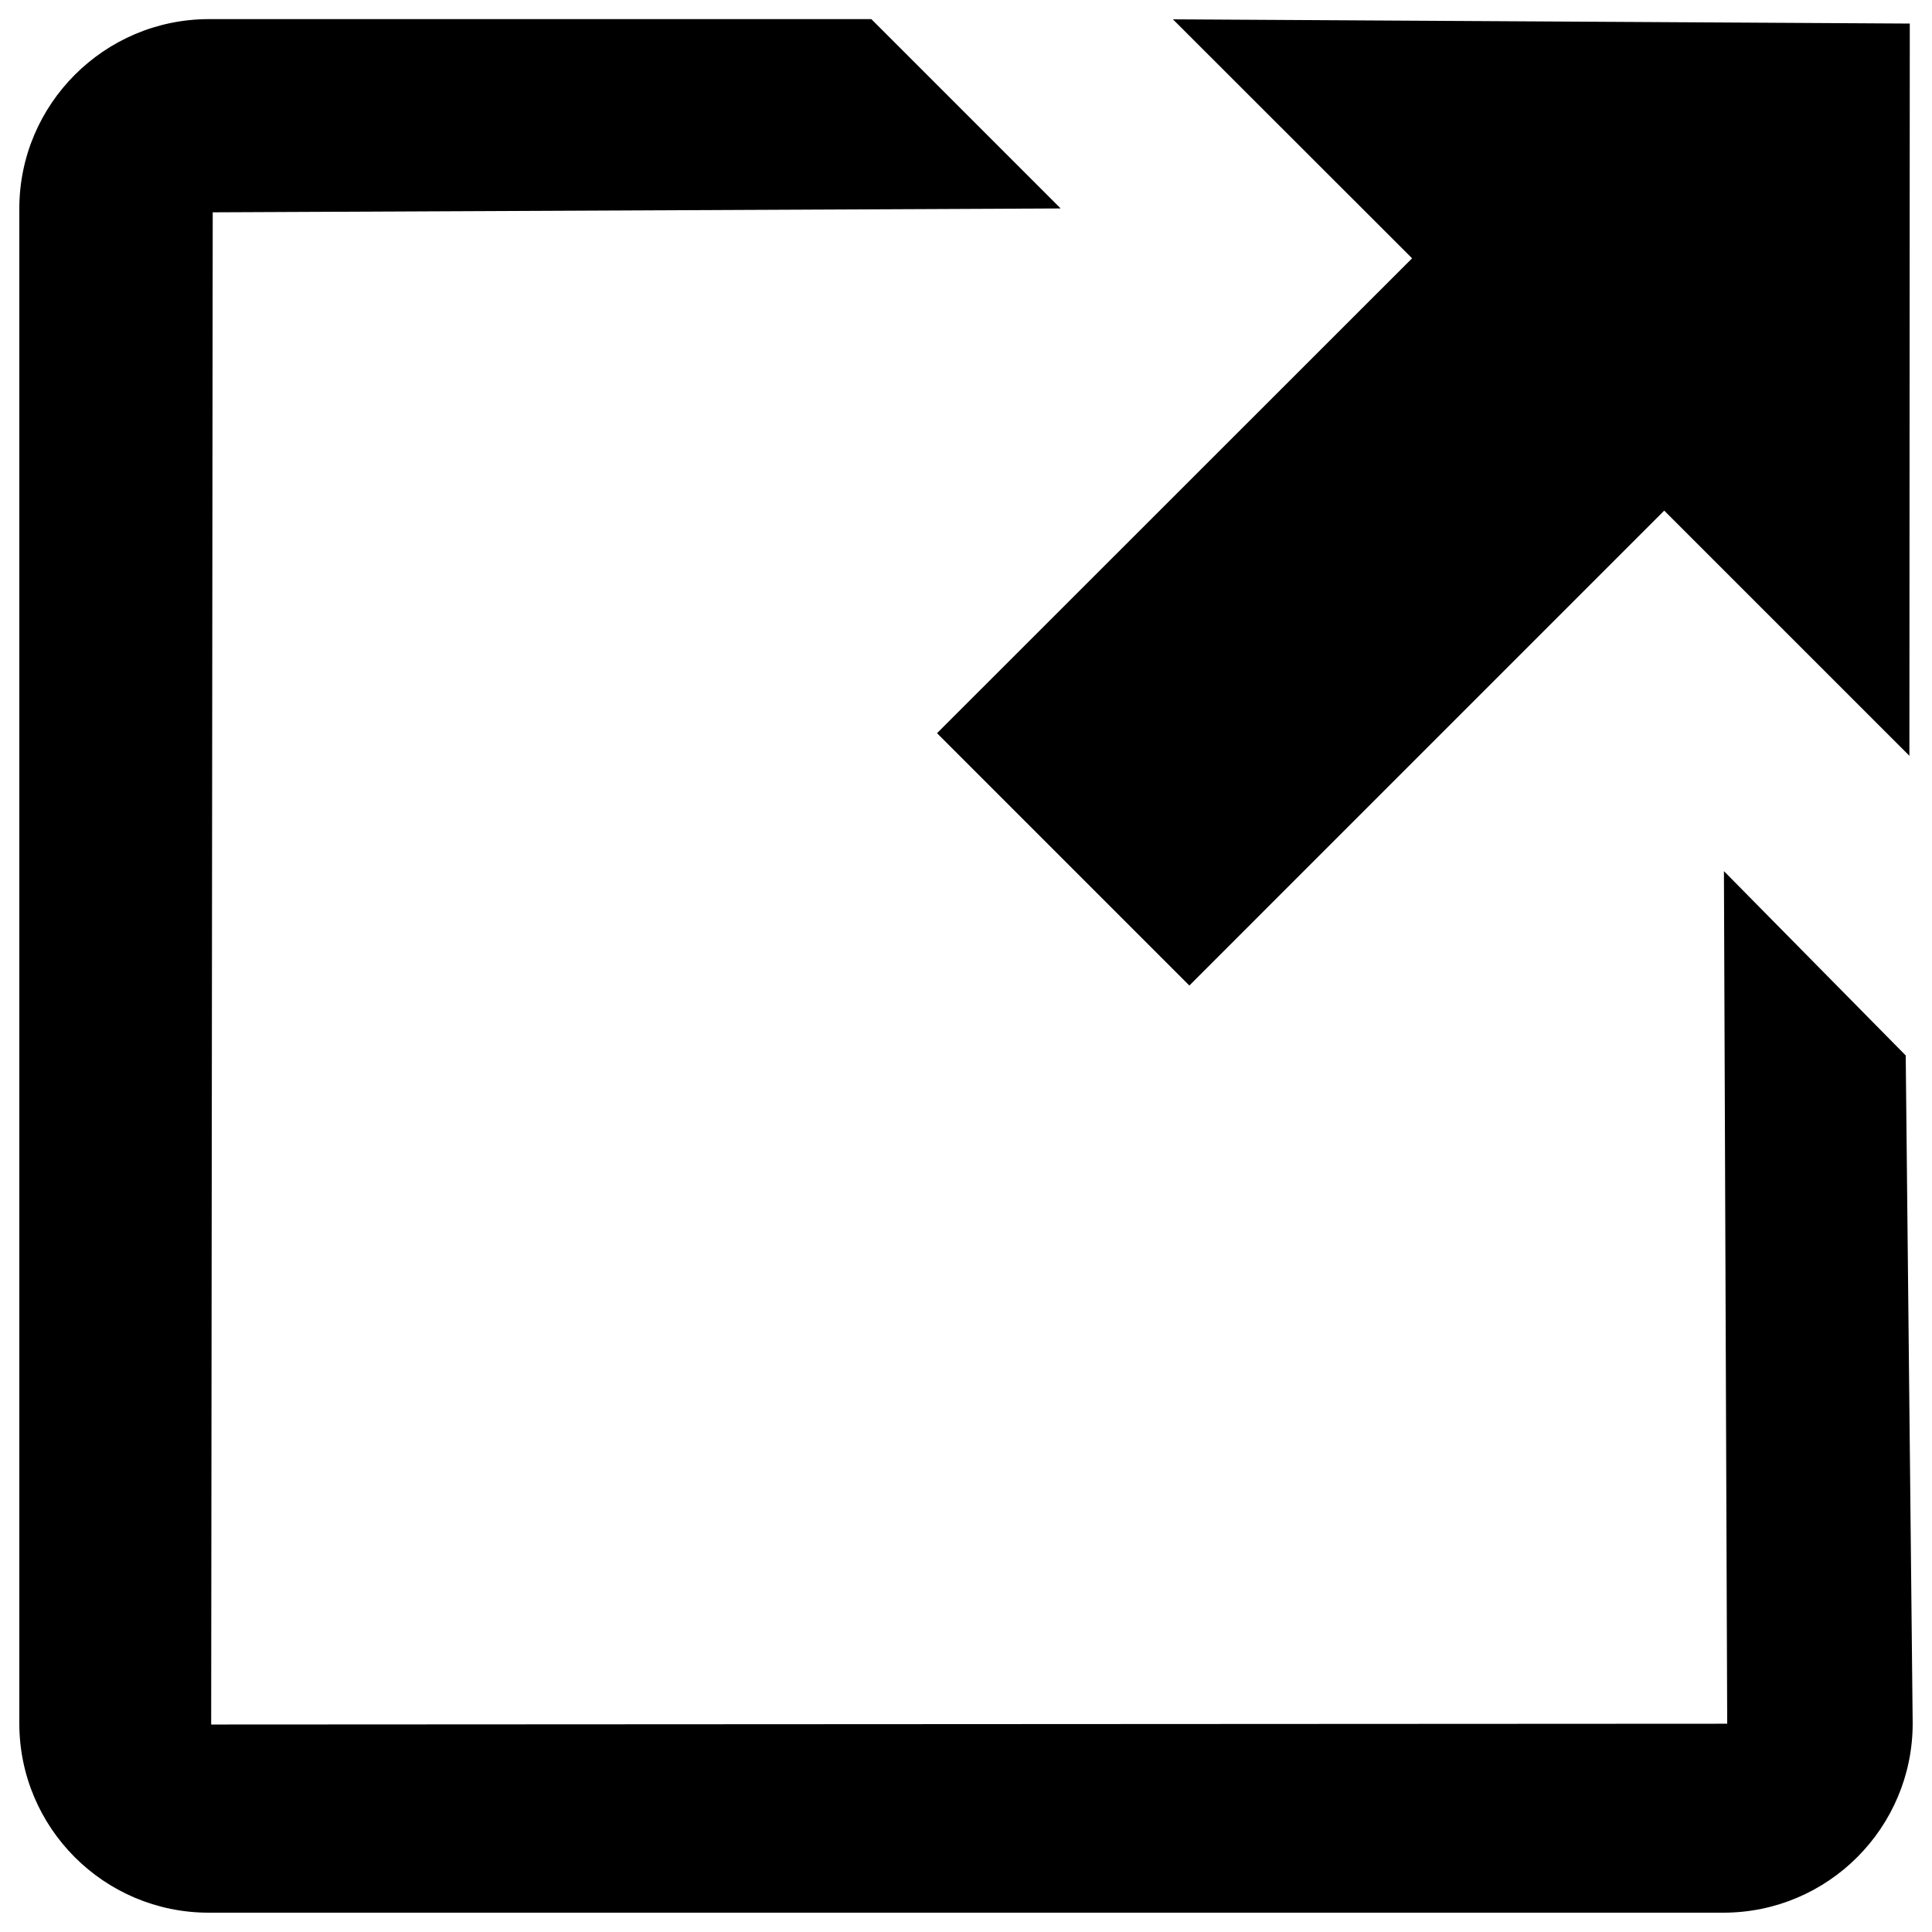
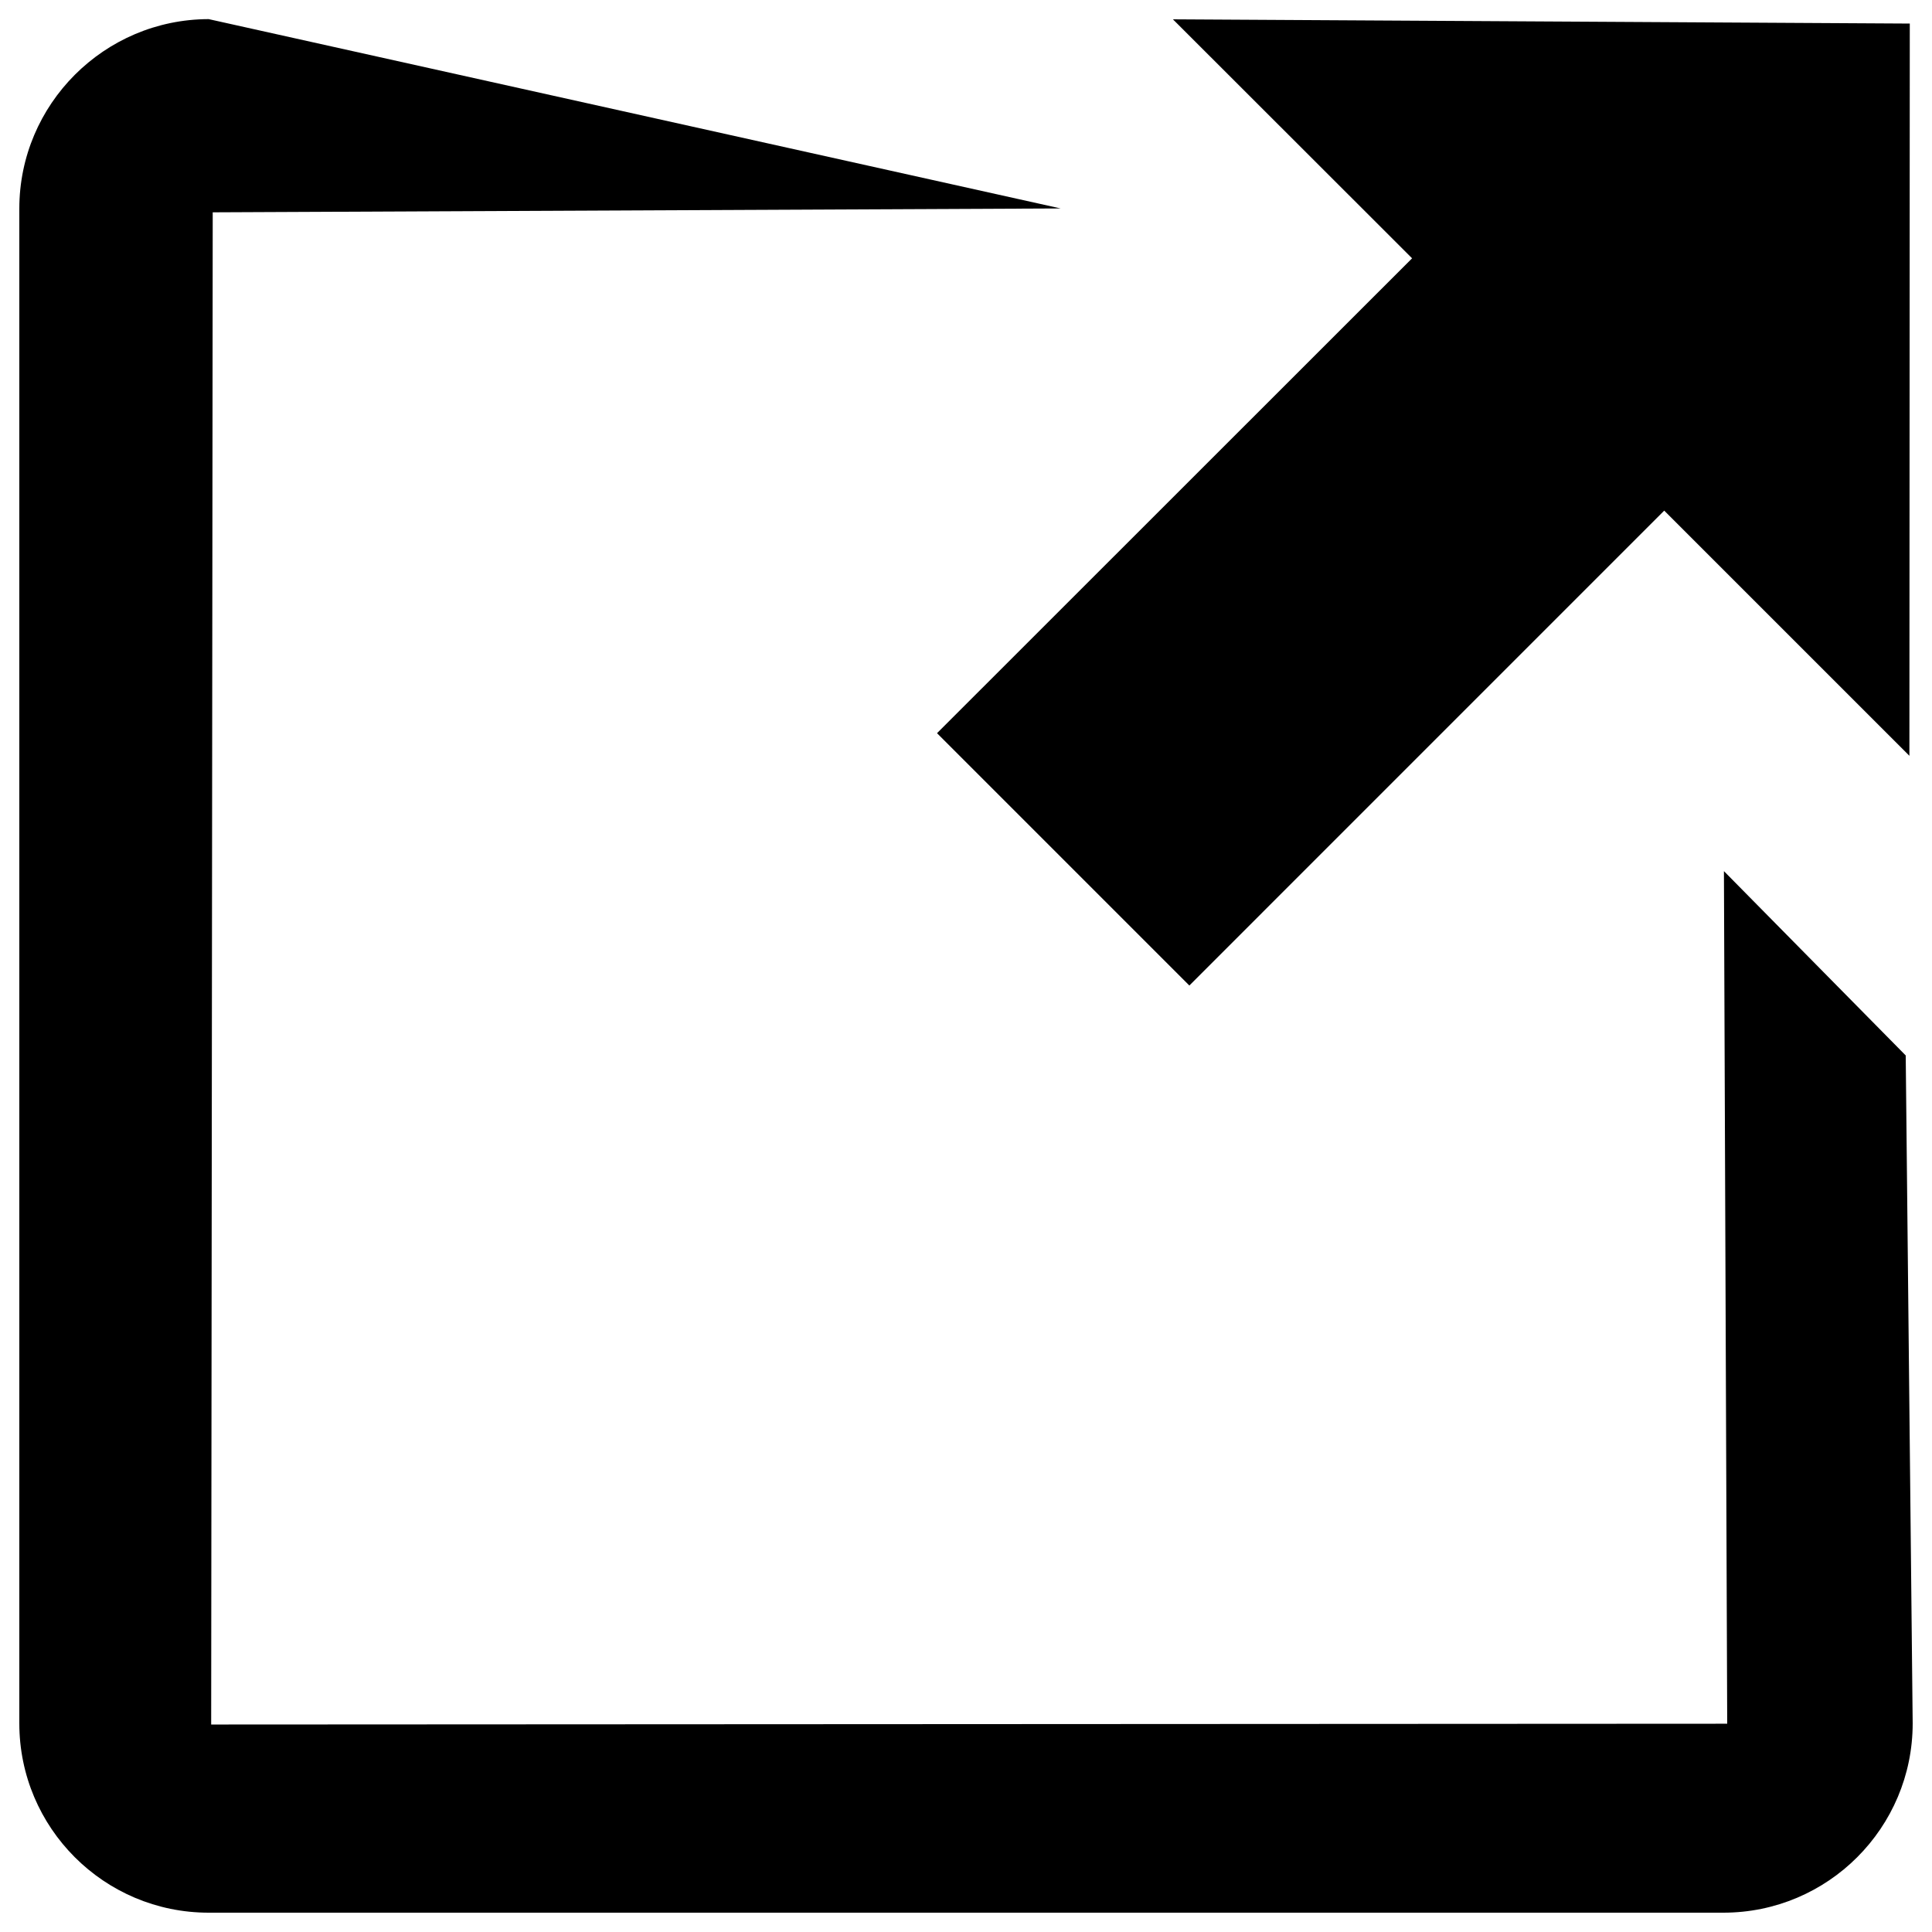
<svg xmlns="http://www.w3.org/2000/svg" width="375px" height="375px" viewBox="0 0 375 375" version="1.1">
  <g id="surface1">
-     <path style=" stroke:none;fill-rule:nonzero;fill:rgb(0%,0%,0%);fill-opacity:1;" d="M 181.875 142.312 L 230.852 191.289 L 323.023 99.113 L 370.613 146.699 L 370.688 4.574 L 227.664 3.75 L 274.086 50.137 Z M 369.898 204.863 L 334.613 169.086 L 335.25 334.574 L 40.988 334.727 L 41.289 41.211 L 205.875 40.461 L 169.125 3.711 L 40.5 3.711 C 20.211 3.75 3.75 20.25 3.75 40.5 L 3.75 334.5 C 3.75 354.789 20.211 371.25 40.5 371.25 L 334.5 371.25 C 354.789 371.25 371.25 354.789 371.25 334.5 Z M 369.898 204.863 " />
+     <path style=" stroke:none;fill-rule:nonzero;fill:rgb(0%,0%,0%);fill-opacity:1;" d="M 181.875 142.312 L 230.852 191.289 L 323.023 99.113 L 370.613 146.699 L 370.688 4.574 L 227.664 3.75 L 274.086 50.137 Z M 369.898 204.863 L 334.613 169.086 L 335.25 334.574 L 40.988 334.727 L 41.289 41.211 L 205.875 40.461 L 40.5 3.711 C 20.211 3.75 3.75 20.25 3.75 40.5 L 3.75 334.5 C 3.75 354.789 20.211 371.25 40.5 371.25 L 334.5 371.25 C 354.789 371.25 371.25 354.789 371.25 334.5 Z M 369.898 204.863 " />
  </g>
</svg>